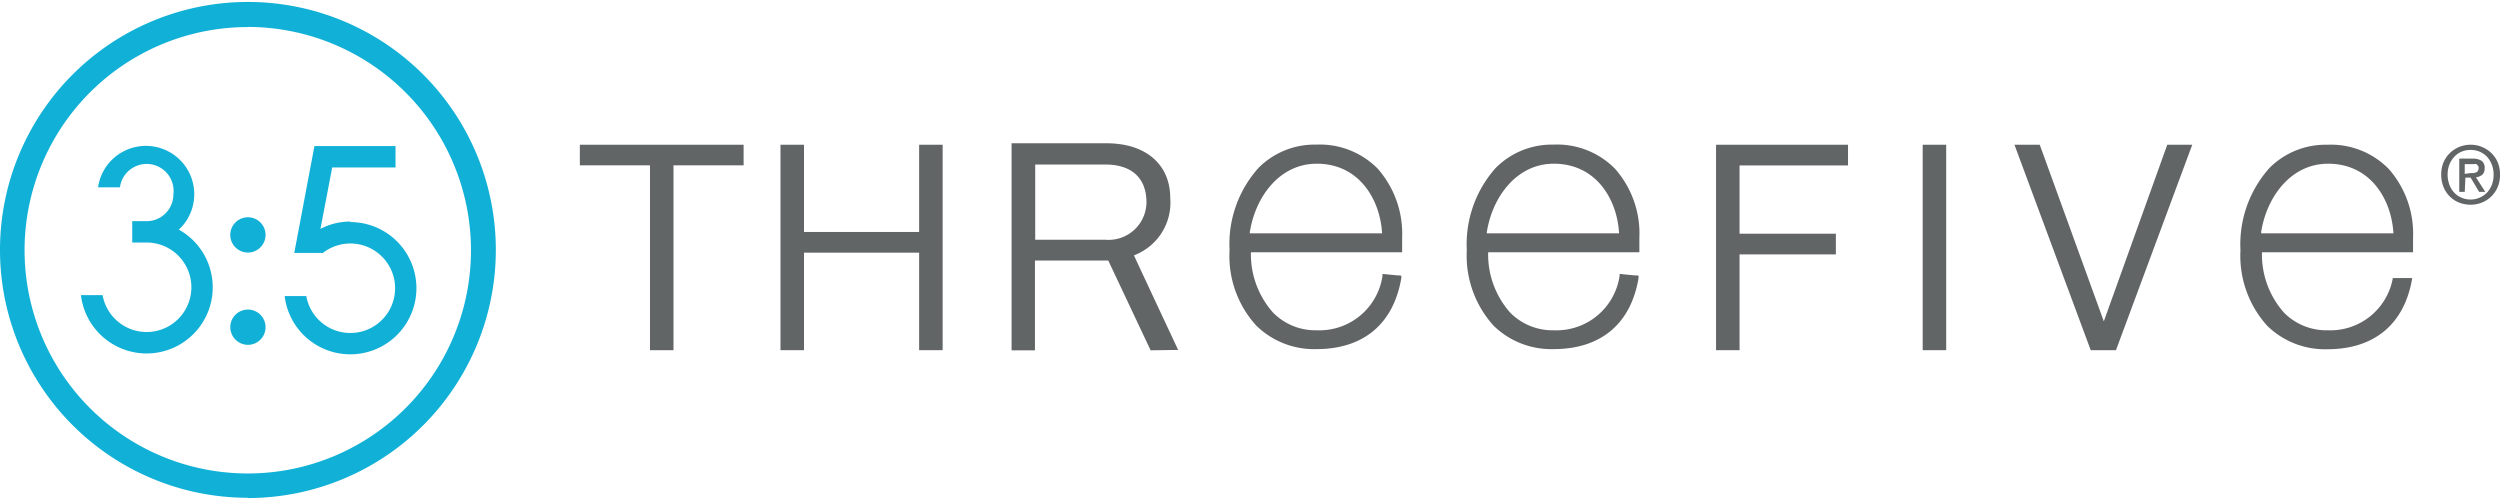
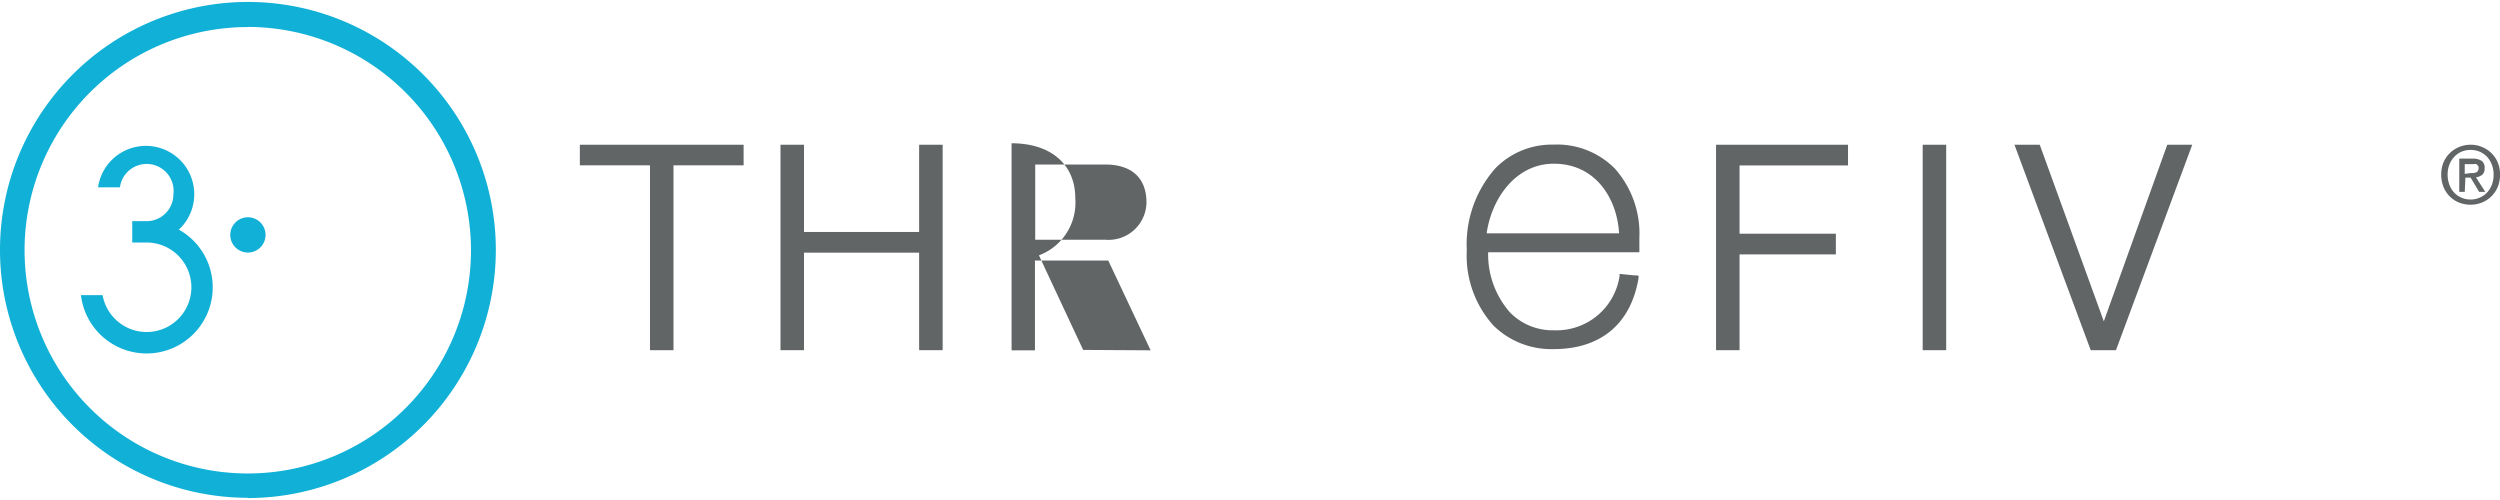
<svg xmlns="http://www.w3.org/2000/svg" height=".52in" viewBox="0 0 187.16 37.12" width="2.6in">
  <path d="m705.43 390.35a2.29 2.29 0 0 1 -.17.92 2.14 2.14 0 0 1 -1.19 1.17 2.31 2.31 0 0 1 -.83.16 2.4 2.4 0 0 1 -.9-.17 2.11 2.11 0 0 1 -.69-.47 2.07 2.07 0 0 1 -.46-.72 2.35 2.35 0 0 1 -.16-.89 2.32 2.32 0 0 1 .17-.92 2.18 2.18 0 0 1 .48-.7 2.21 2.21 0 0 1 1.56-.62 2.12 2.12 0 0 1 .83.16 2.23 2.23 0 0 1 .71.46 2.18 2.18 0 0 1 .48.7 2.32 2.32 0 0 1 .17.92m-.48 0a2 2 0 0 0 -.13-.75 2 2 0 0 0 -.36-.59 1.75 1.75 0 0 0 -.55-.38 1.67 1.67 0 0 0 -.67-.13 1.73 1.73 0 0 0 -.69.13 1.6 1.6 0 0 0 -.54.38 1.79 1.79 0 0 0 -.37.59 2 2 0 0 0 -.13.75 2.09 2.09 0 0 0 .12.72 1.72 1.72 0 0 0 .34.59 1.59 1.59 0 0 0 .55.4 1.66 1.66 0 0 0 .72.15 1.67 1.67 0 0 0 .67-.14 1.75 1.75 0 0 0 .55-.38 1.89 1.89 0 0 0 .36-.58 2.06 2.06 0 0 0 .13-.76m-2.16 1.29h-.41v-2.49h1a1.18 1.18 0 0 1 .68.17.62.62 0 0 1 .22.54.64.64 0 0 1 -.18.5 1 1 0 0 1 -.47.19l.7 1.09h-.46l-.64-1.07h-.39zm.46-1.41h.22l.18-.05a.37.37 0 0 0 .13-.12.41.41 0 0 0 .05-.21.24.24 0 0 0 -.06-.18.32.32 0 0 0 -.12-.11.58.58 0 0 0 -.18 0h-.68v.73z" fill="#616566" transform="translate(-518.27 -377.43)" />
  <path d="m536.83 414.54a18.56 18.56 0 1 1 18.56-18.54 18.58 18.58 0 0 1 -18.56 18.56m0-35.26a16.71 16.71 0 1 0 16.7 16.7 16.73 16.73 0 0 0 -16.7-16.71" fill="#10b0d7" transform="translate(-518.27 -377.43)" />
  <path d="m535.51 394.86a1.32 1.32 0 1 1 1.32 1.32 1.32 1.32 0 0 1 -1.32-1.32" fill="#10b0d7" transform="translate(-518.27 -377.43)" />
-   <path d="m535.51 401.77a1.32 1.32 0 1 1 1.32 1.32 1.33 1.33 0 0 1 -1.32-1.32" fill="#10b0d7" transform="translate(-518.27 -377.43)" />
-   <path d="m544.49 393.86a4.81 4.81 0 0 0 -2.23.55l.88-4.6h4.74v-1.6h-6.07l-1.51 8h2.14a3.35 3.35 0 1 1 -1.24 3.23h-1.62a4.95 4.95 0 1 0 4.91-5.54" fill="#10b0d7" transform="translate(-518.27 -377.43)" />
  <path d="m531.61 394.51a3.62 3.62 0 1 0 -6-3.21h1.64a2 2 0 0 1 4 .53 2 2 0 0 1 -2 2h-1.08v1.6h1.07a3.35 3.35 0 1 1 -3.29 3.94h-1.62a4.95 4.95 0 1 0 7.34-4.9" fill="#10b0d7" transform="translate(-518.27 -377.43)" />
  <g fill="#616566">
-     <path d="m604.41 403.5-3.17-6.72h-5.49v6.72h-1.75v-15.5h7.11c2.94 0 4.77 1.58 4.77 4.11a4.21 4.21 0 0 1 -2.72 4.28c1 2.15 3.31 7.08 3.31 7.08zm-3.41-8.28a2.84 2.84 0 0 0 3.1-2.78c0-1.84-1.1-2.85-3.1-2.85h-5.23v5.63z" transform="translate(-518.27 -377.43)" />
+     <path d="m604.41 403.5-3.17-6.72h-5.49v6.72h-1.75v-15.5c2.94 0 4.77 1.58 4.77 4.11a4.21 4.21 0 0 1 -2.72 4.28c1 2.15 3.31 7.08 3.31 7.08zm-3.41-8.28a2.84 2.84 0 0 0 3.1-2.78c0-1.84-1.1-2.85-3.1-2.85h-5.23v5.63z" transform="translate(-518.27 -377.43)" />
    <path d="m68.81 17.21h-8.62v-6.53h-1.76v15.38h1.76v-7.3h8.62v7.3h1.76v-15.38h-1.76z" />
    <path d="m43.41 12.22h5.25v13.84h1.76v-13.84h5.25v-1.54h-12.26z" />
    <path d="m640.88 397.89h-.26l-1.1-.11v.14a4.77 4.77 0 0 1 -4.9 4.08 4.46 4.46 0 0 1 -3.29-1.32 6.57 6.57 0 0 1 -1.65-4.52h11.32v-.16c0-.31 0-.62 0-.92a7.32 7.32 0 0 0 -1.83-5.18 6.08 6.08 0 0 0 -4.59-1.8 5.93 5.93 0 0 0 -4.33 1.74 8.58 8.58 0 0 0 -2.17 6.16 7.81 7.81 0 0 0 2 5.65 6.18 6.18 0 0 0 4.5 1.76c3.53 0 5.79-1.89 6.36-5.33v-.17h-.09zm-11.29-3.3c.42-2.57 2.22-5.06 5-5.06 3.18 0 4.75 2.67 4.89 5.21h-9.9c0-.05 0-.1 0-.15" transform="translate(-518.27 -377.43)" />
    <path d="m157.5 23.9-4.76-13.12-.04-.1h-1.89l5.71 15.38h1.89l5.71-15.38h-1.87z" />
    <path d="m143.94 10.68h1.76v15.38h-1.76z" />
    <path d="m128.47 26.06h1.76v-7.17h7.21v-1.55h-7.21v-5.11h8.12v-1.55h-9.88z" />
-     <path d="m623.14 397.89h-.26l-1.11-.11v.14a4.77 4.77 0 0 1 -4.9 4.08 4.45 4.45 0 0 1 -3.29-1.32 6.56 6.56 0 0 1 -1.66-4.52h11.32v-.16c0-.31 0-.62 0-.92a7.37 7.37 0 0 0 -1.83-5.18 6.08 6.08 0 0 0 -4.59-1.8 5.92 5.92 0 0 0 -4.33 1.74 8.54 8.54 0 0 0 -2.17 6.16 7.73 7.73 0 0 0 2 5.65 6.18 6.18 0 0 0 4.5 1.76c3.53 0 5.78-1.89 6.36-5.33v-.17h-.1zm-11.29-3.31c.42-2.57 2.21-5.05 5-5.05 3.17 0 4.74 2.67 4.89 5.21h-9.9a.78.78 0 0 1 0-.16" transform="translate(-518.27 -377.43)" />
-     <path d="m697.41 398.08a4.75 4.75 0 0 1 -4.86 3.92 4.46 4.46 0 0 1 -3.29-1.32 6.55 6.55 0 0 1 -1.65-4.52h11.31v-.15c0-.31 0-.62 0-.92a7.32 7.32 0 0 0 -1.83-5.18 6.06 6.06 0 0 0 -4.59-1.8 5.93 5.93 0 0 0 -4.33 1.74 8.58 8.58 0 0 0 -2.17 6.16 7.81 7.81 0 0 0 2 5.65 6.18 6.18 0 0 0 4.5 1.76c3.53 0 5.79-1.89 6.36-5.33h-1.5zm-9.85-3.5c.42-2.56 2.21-5.05 5-5.05 3.17 0 4.75 2.67 4.89 5.21h-9.9c0-.05 0-.11 0-.16" transform="translate(-518.27 -377.43)" />
  </g>
</svg>